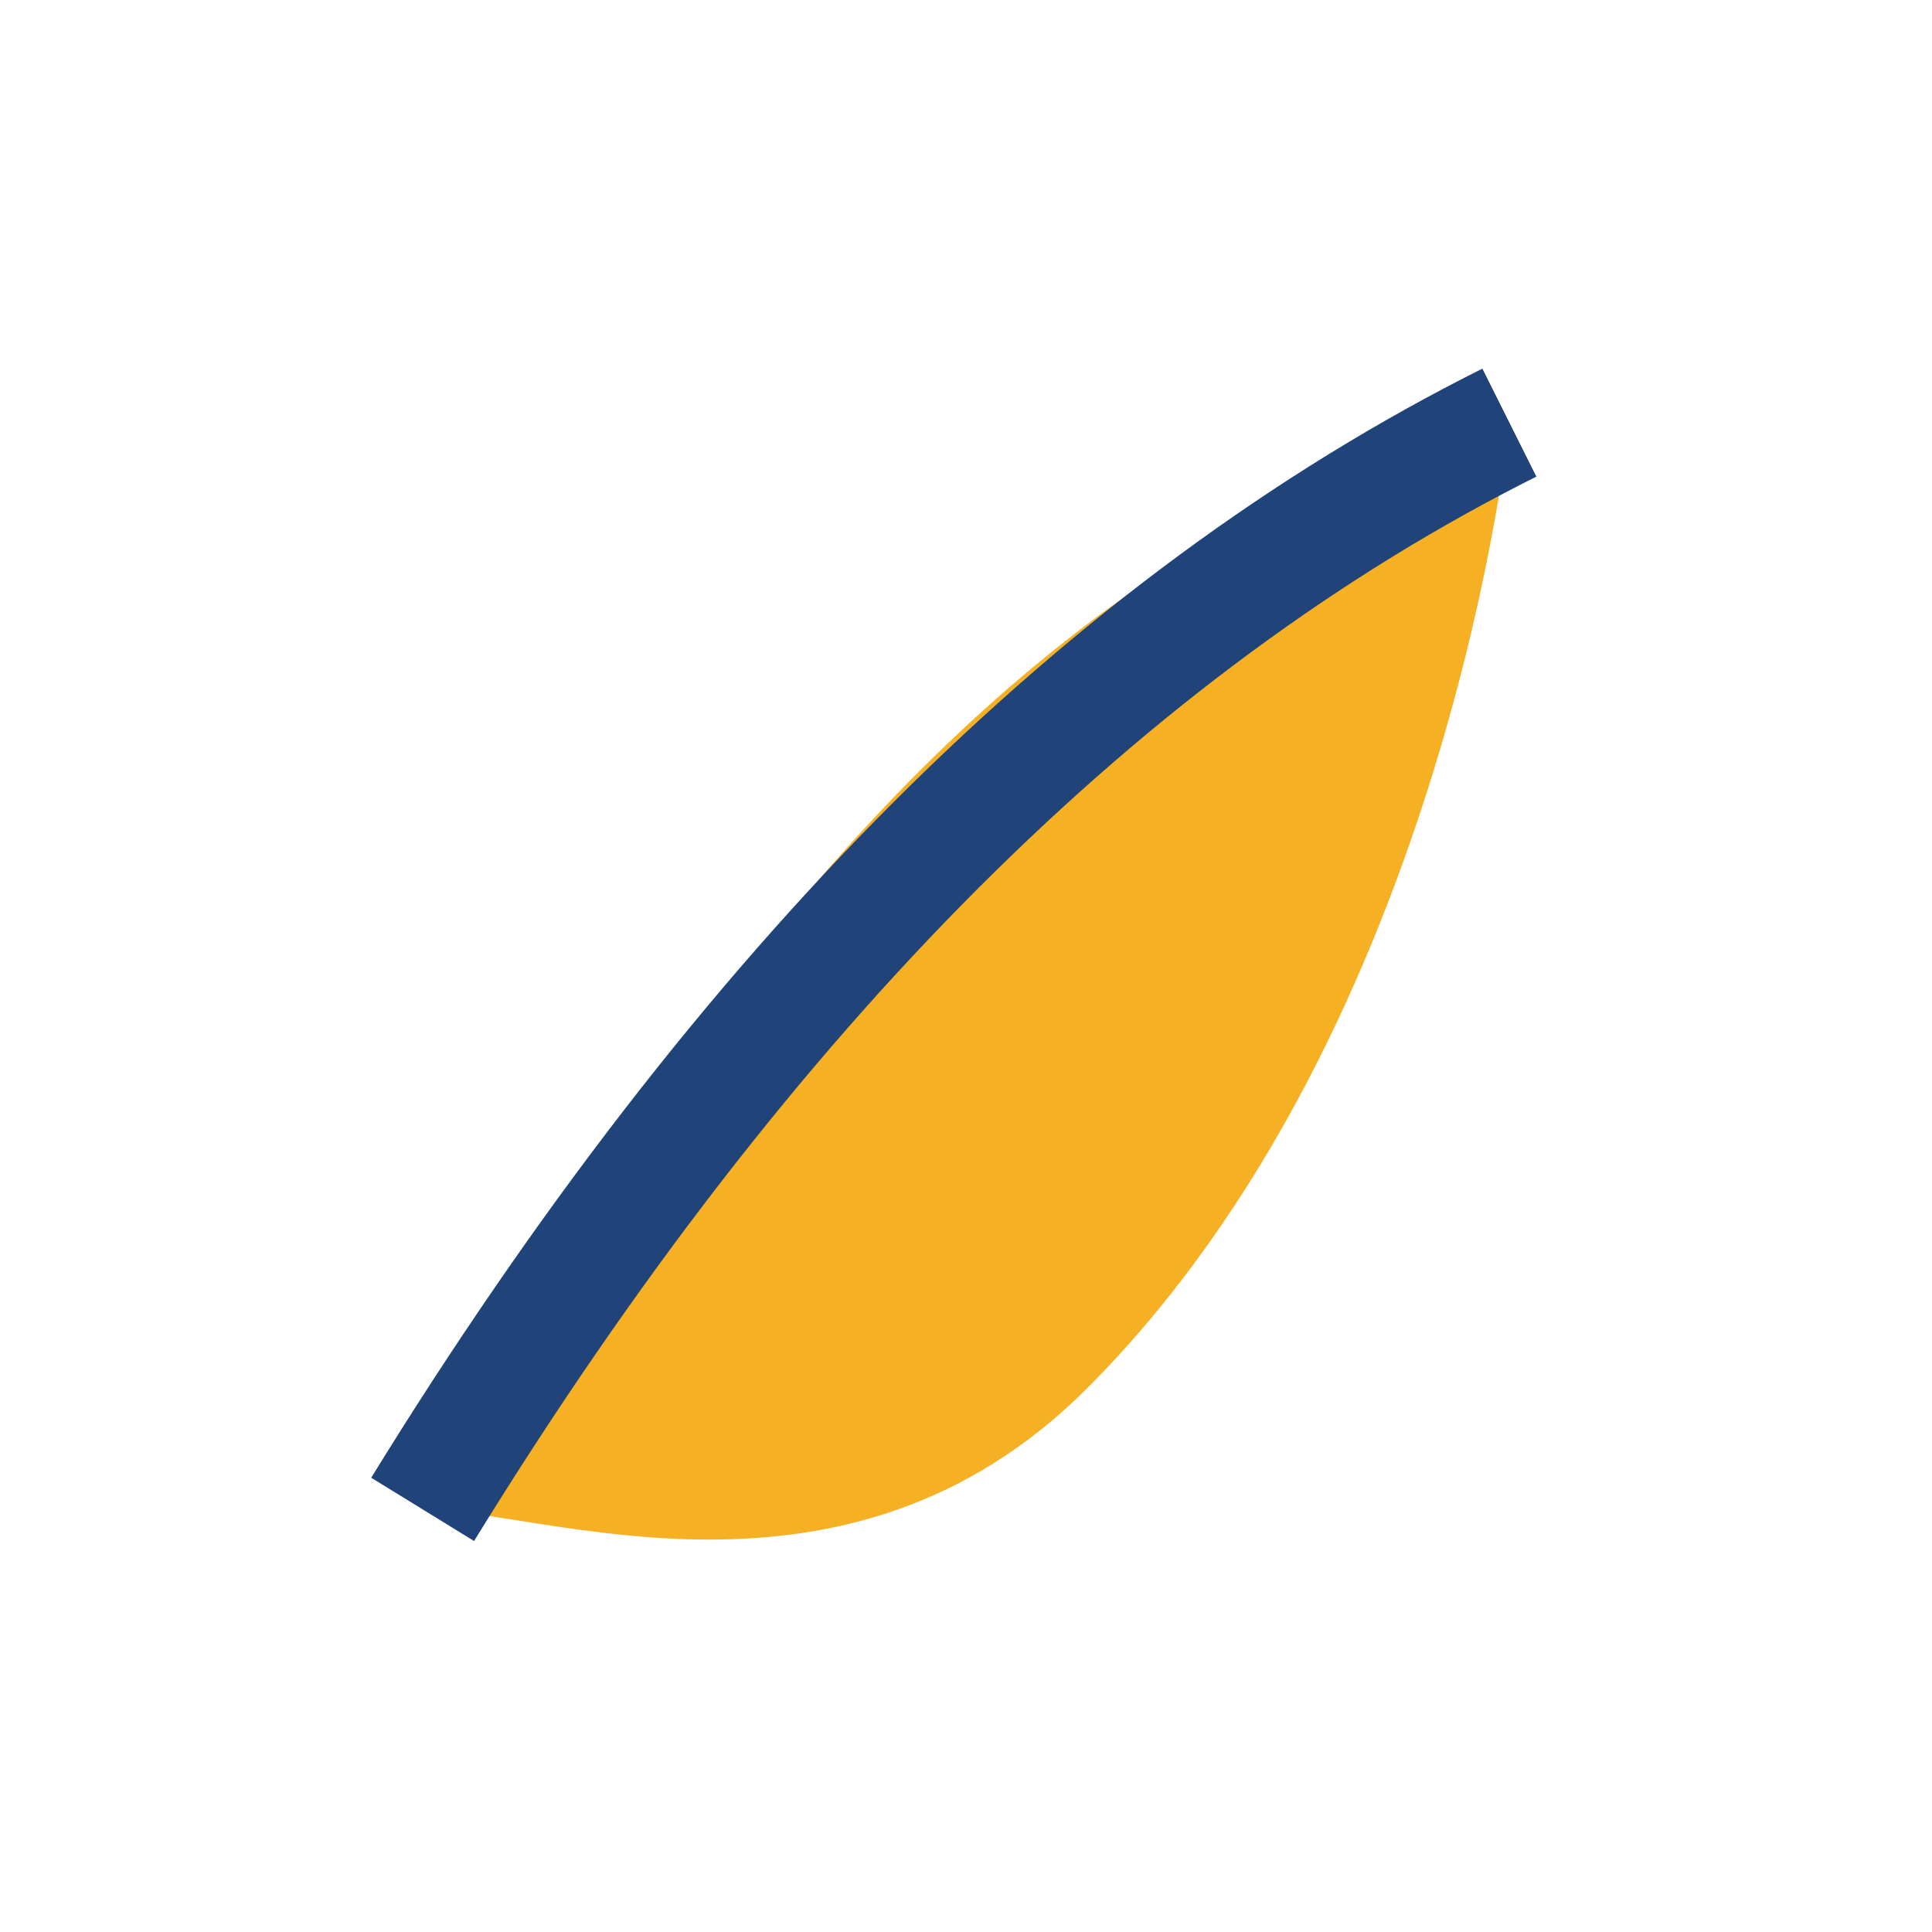
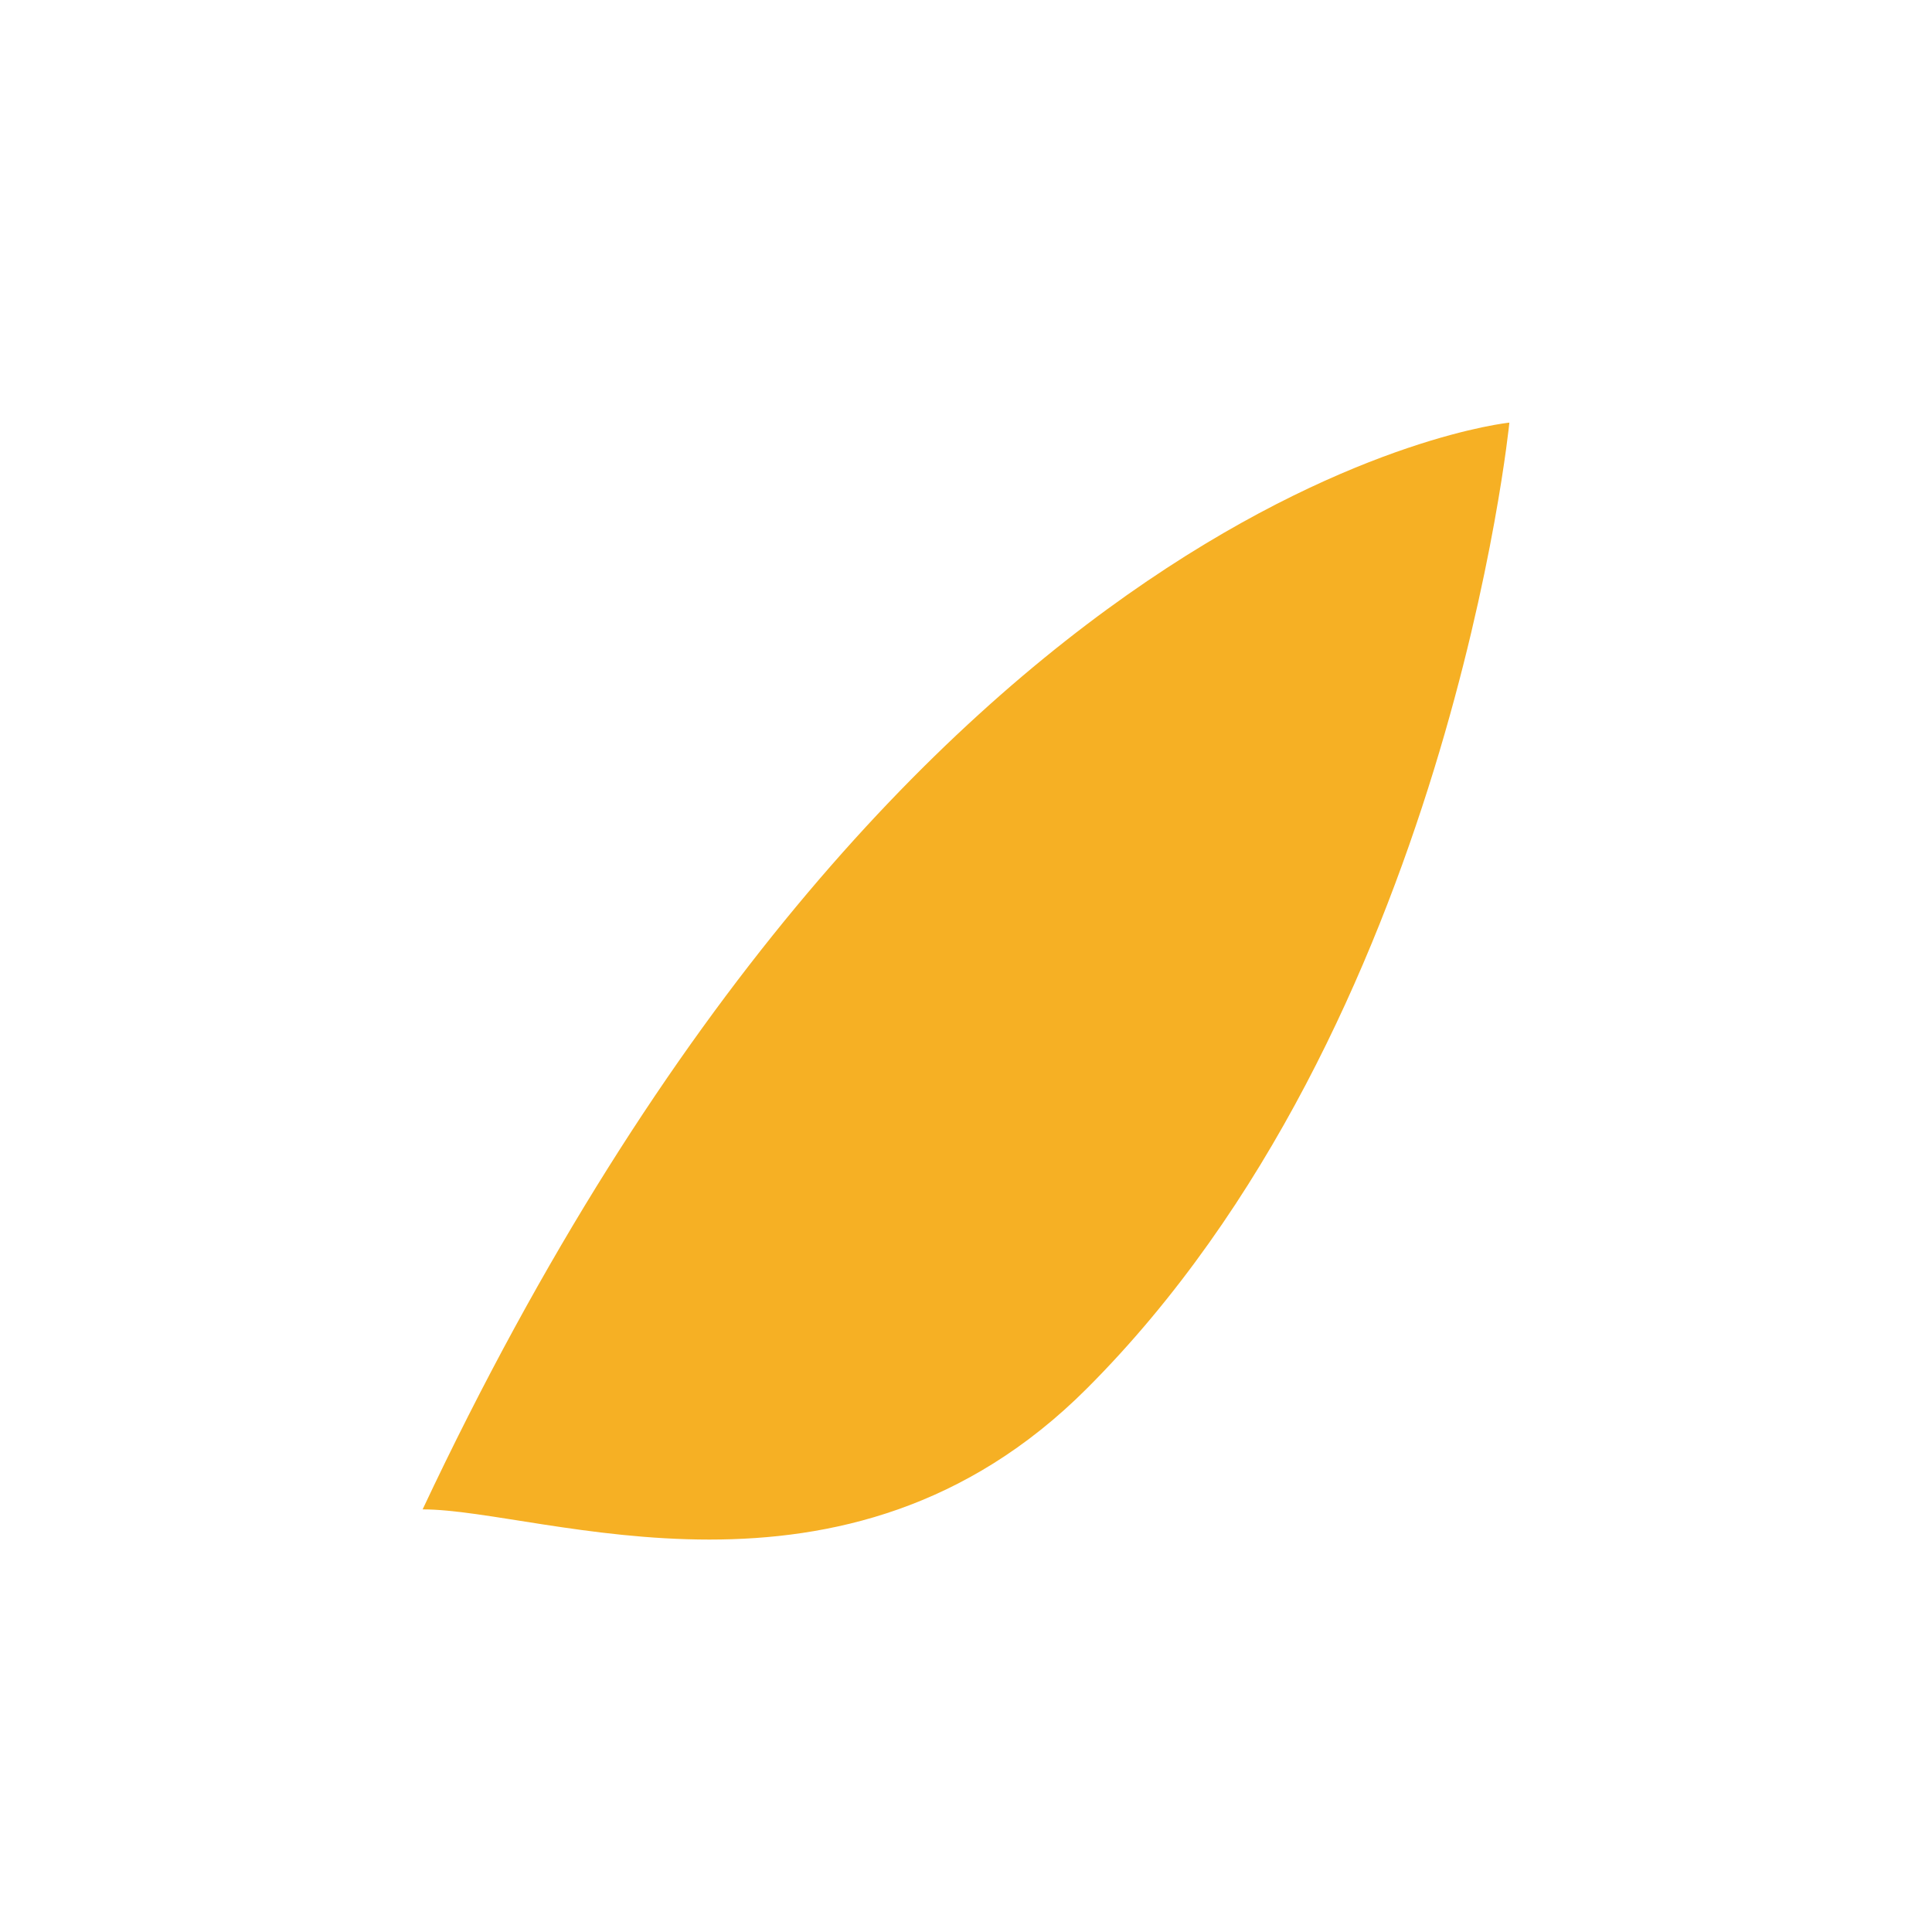
<svg xmlns="http://www.w3.org/2000/svg" width="32" height="32" viewBox="0 0 32 32">
  <path d="M7 25c8-17 18-18 18-18s-1 10-7 16c-4 4-9 2-11 2z" fill="#F6B024" />
-   <path d="M7 25Q15 12 25 7" stroke="#204379" stroke-width="2" fill="none" />
</svg>